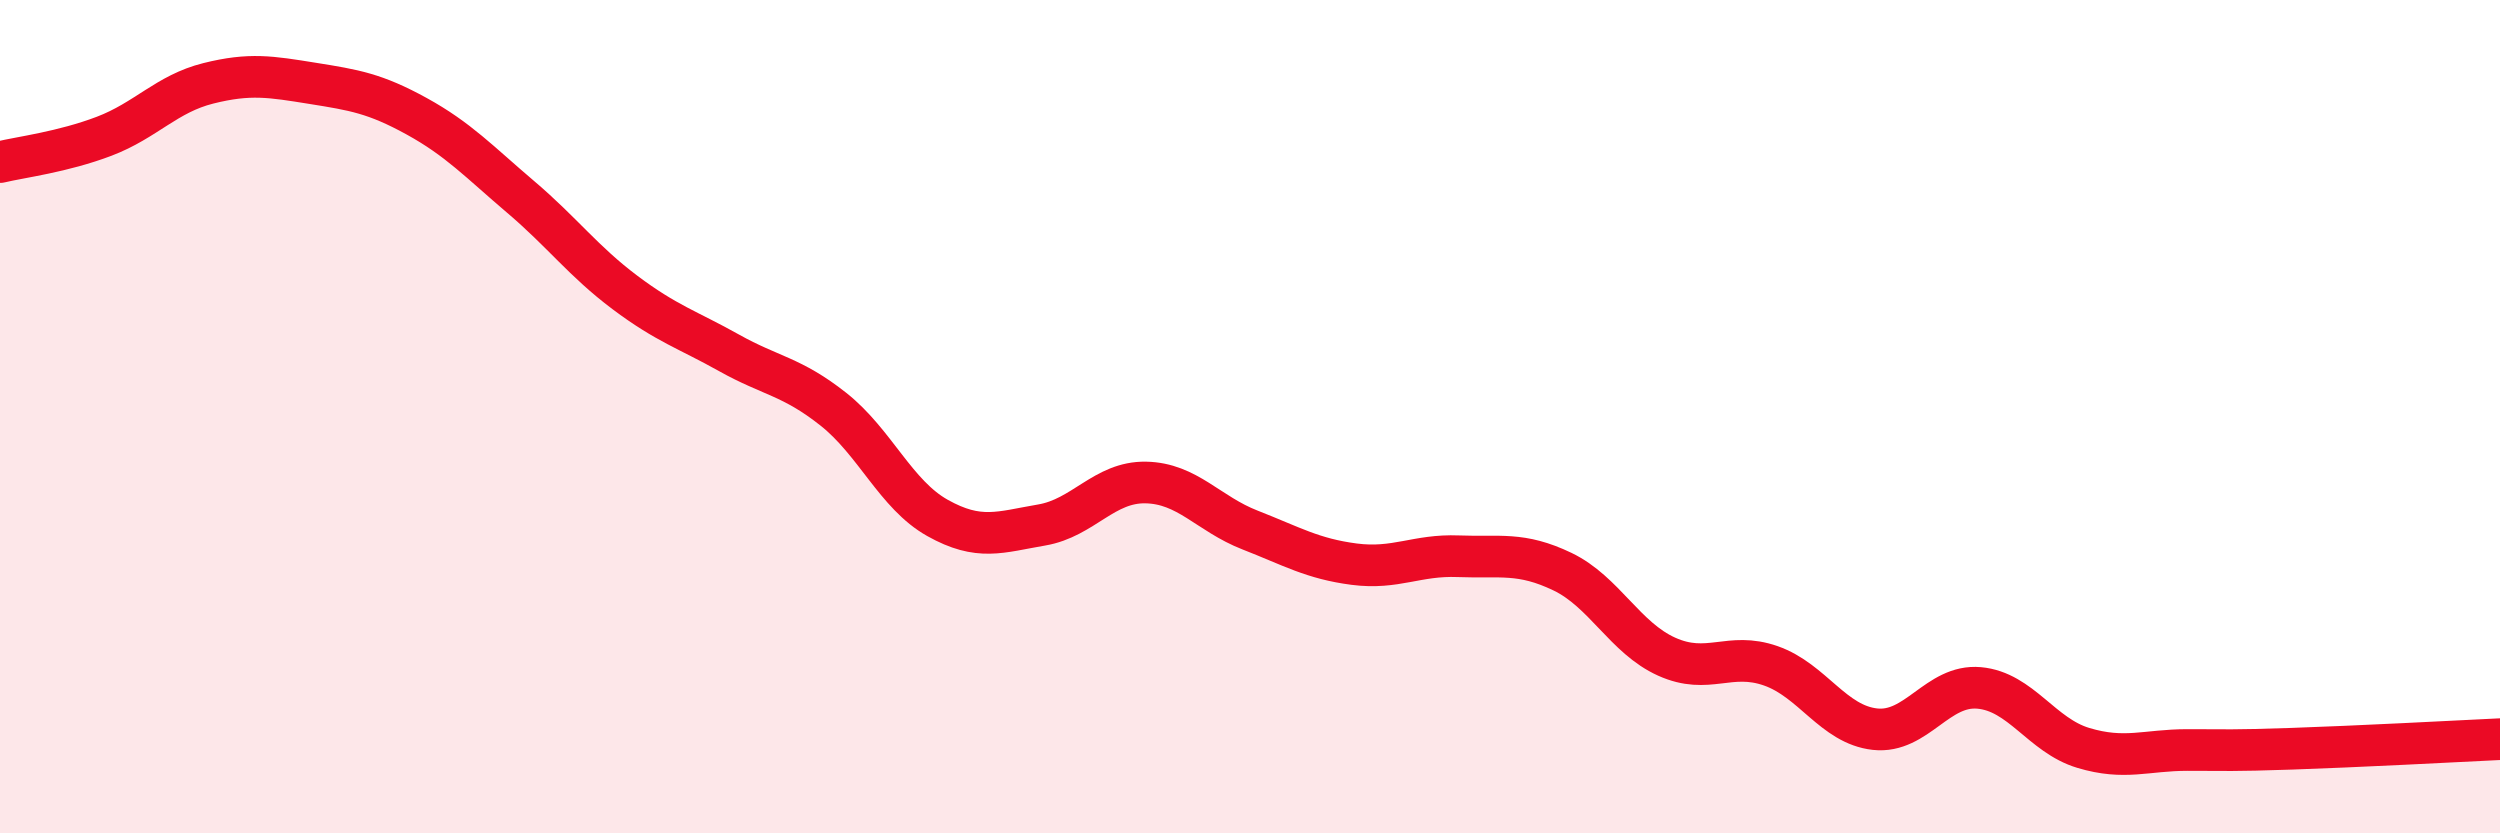
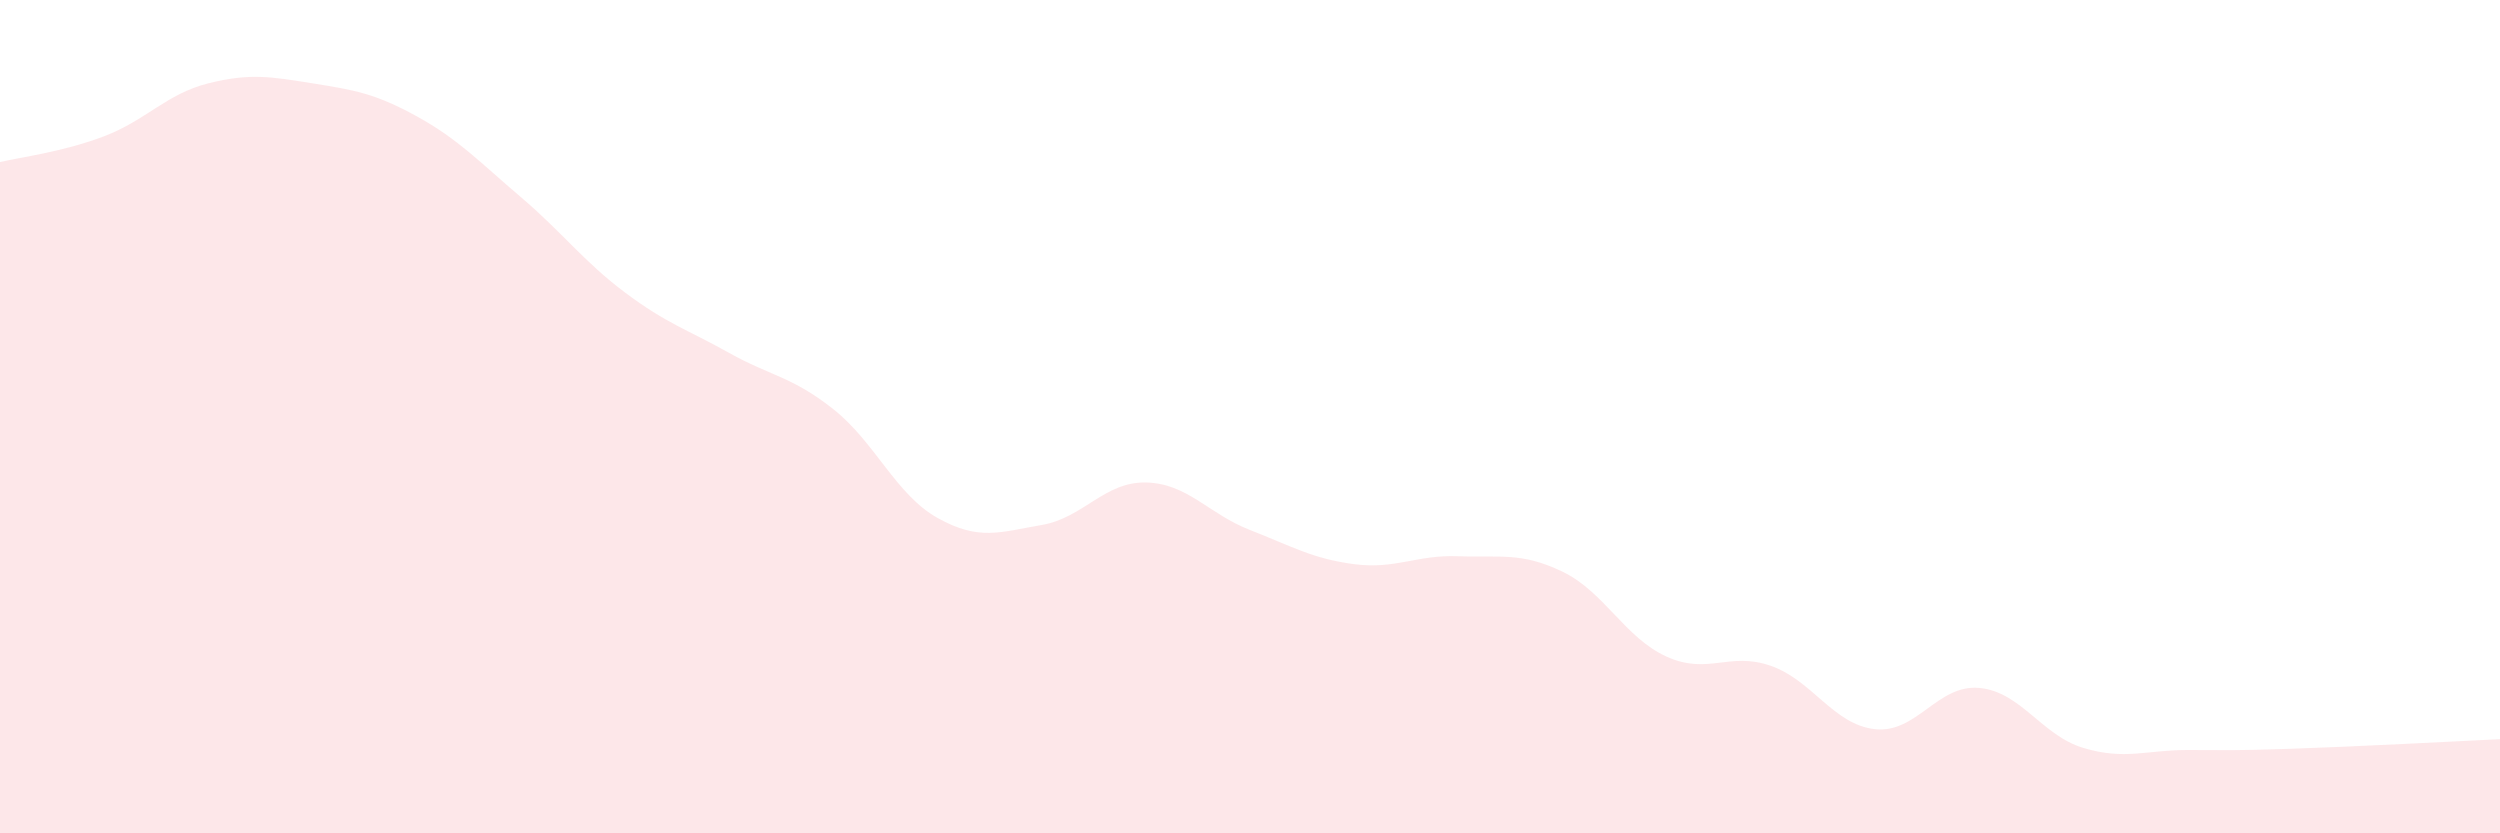
<svg xmlns="http://www.w3.org/2000/svg" width="60" height="20" viewBox="0 0 60 20">
  <path d="M 0,3.89 C 0.5,3.77 1.5,3.65 2.5,3.27 C 3.5,2.89 4,2.25 5,2 C 6,1.75 6.5,1.84 7.5,2 C 8.5,2.16 9,2.24 10,2.79 C 11,3.34 11.5,3.88 12.5,4.73 C 13.5,5.58 14,6.27 15,7.02 C 16,7.77 16.5,7.91 17.5,8.47 C 18.5,9.03 19,9.03 20,9.82 C 21,10.61 21.5,11.87 22.5,12.43 C 23.5,12.99 24,12.77 25,12.6 C 26,12.43 26.5,11.56 27.5,11.58 C 28.5,11.6 29,12.33 30,12.72 C 31,13.11 31.5,13.41 32.5,13.54 C 33.5,13.67 34,13.31 35,13.35 C 36,13.39 36.5,13.24 37.5,13.72 C 38.5,14.2 39,15.31 40,15.76 C 41,16.21 41.5,15.63 42.5,15.98 C 43.5,16.33 44,17.39 45,17.5 C 46,17.61 46.5,16.42 47.5,16.51 C 48.5,16.6 49,17.65 50,17.95 C 51,18.25 51.5,18 52.5,18 C 53.5,18 53.5,18.02 55,17.97 C 56.5,17.92 59,17.79 60,17.74L60 20L0 20Z" fill="#EB0A25" opacity="0.1" stroke-linecap="round" stroke-linejoin="round" />
-   <path d="M 0,3.89 C 0.5,3.77 1.5,3.65 2.5,3.27 C 3.5,2.89 4,2.25 5,2 C 6,1.75 6.5,1.84 7.5,2 C 8.5,2.16 9,2.24 10,2.79 C 11,3.34 11.5,3.88 12.5,4.73 C 13.5,5.58 14,6.27 15,7.02 C 16,7.77 16.5,7.91 17.5,8.47 C 18.5,9.03 19,9.03 20,9.82 C 21,10.61 21.5,11.87 22.5,12.43 C 23.5,12.99 24,12.77 25,12.6 C 26,12.43 26.5,11.56 27.5,11.58 C 28.5,11.6 29,12.33 30,12.72 C 31,13.11 31.5,13.41 32.5,13.54 C 33.5,13.67 34,13.31 35,13.35 C 36,13.39 36.5,13.24 37.5,13.72 C 38.5,14.2 39,15.31 40,15.76 C 41,16.21 41.5,15.63 42.5,15.98 C 43.5,16.33 44,17.39 45,17.5 C 46,17.61 46.5,16.42 47.5,16.51 C 48.5,16.6 49,17.65 50,17.95 C 51,18.25 51.5,18 52.5,18 C 53.5,18 53.5,18.02 55,17.97 C 56.5,17.92 59,17.79 60,17.74" stroke="#EB0A25" stroke-width="1" fill="none" stroke-linecap="round" stroke-linejoin="round" />
</svg>